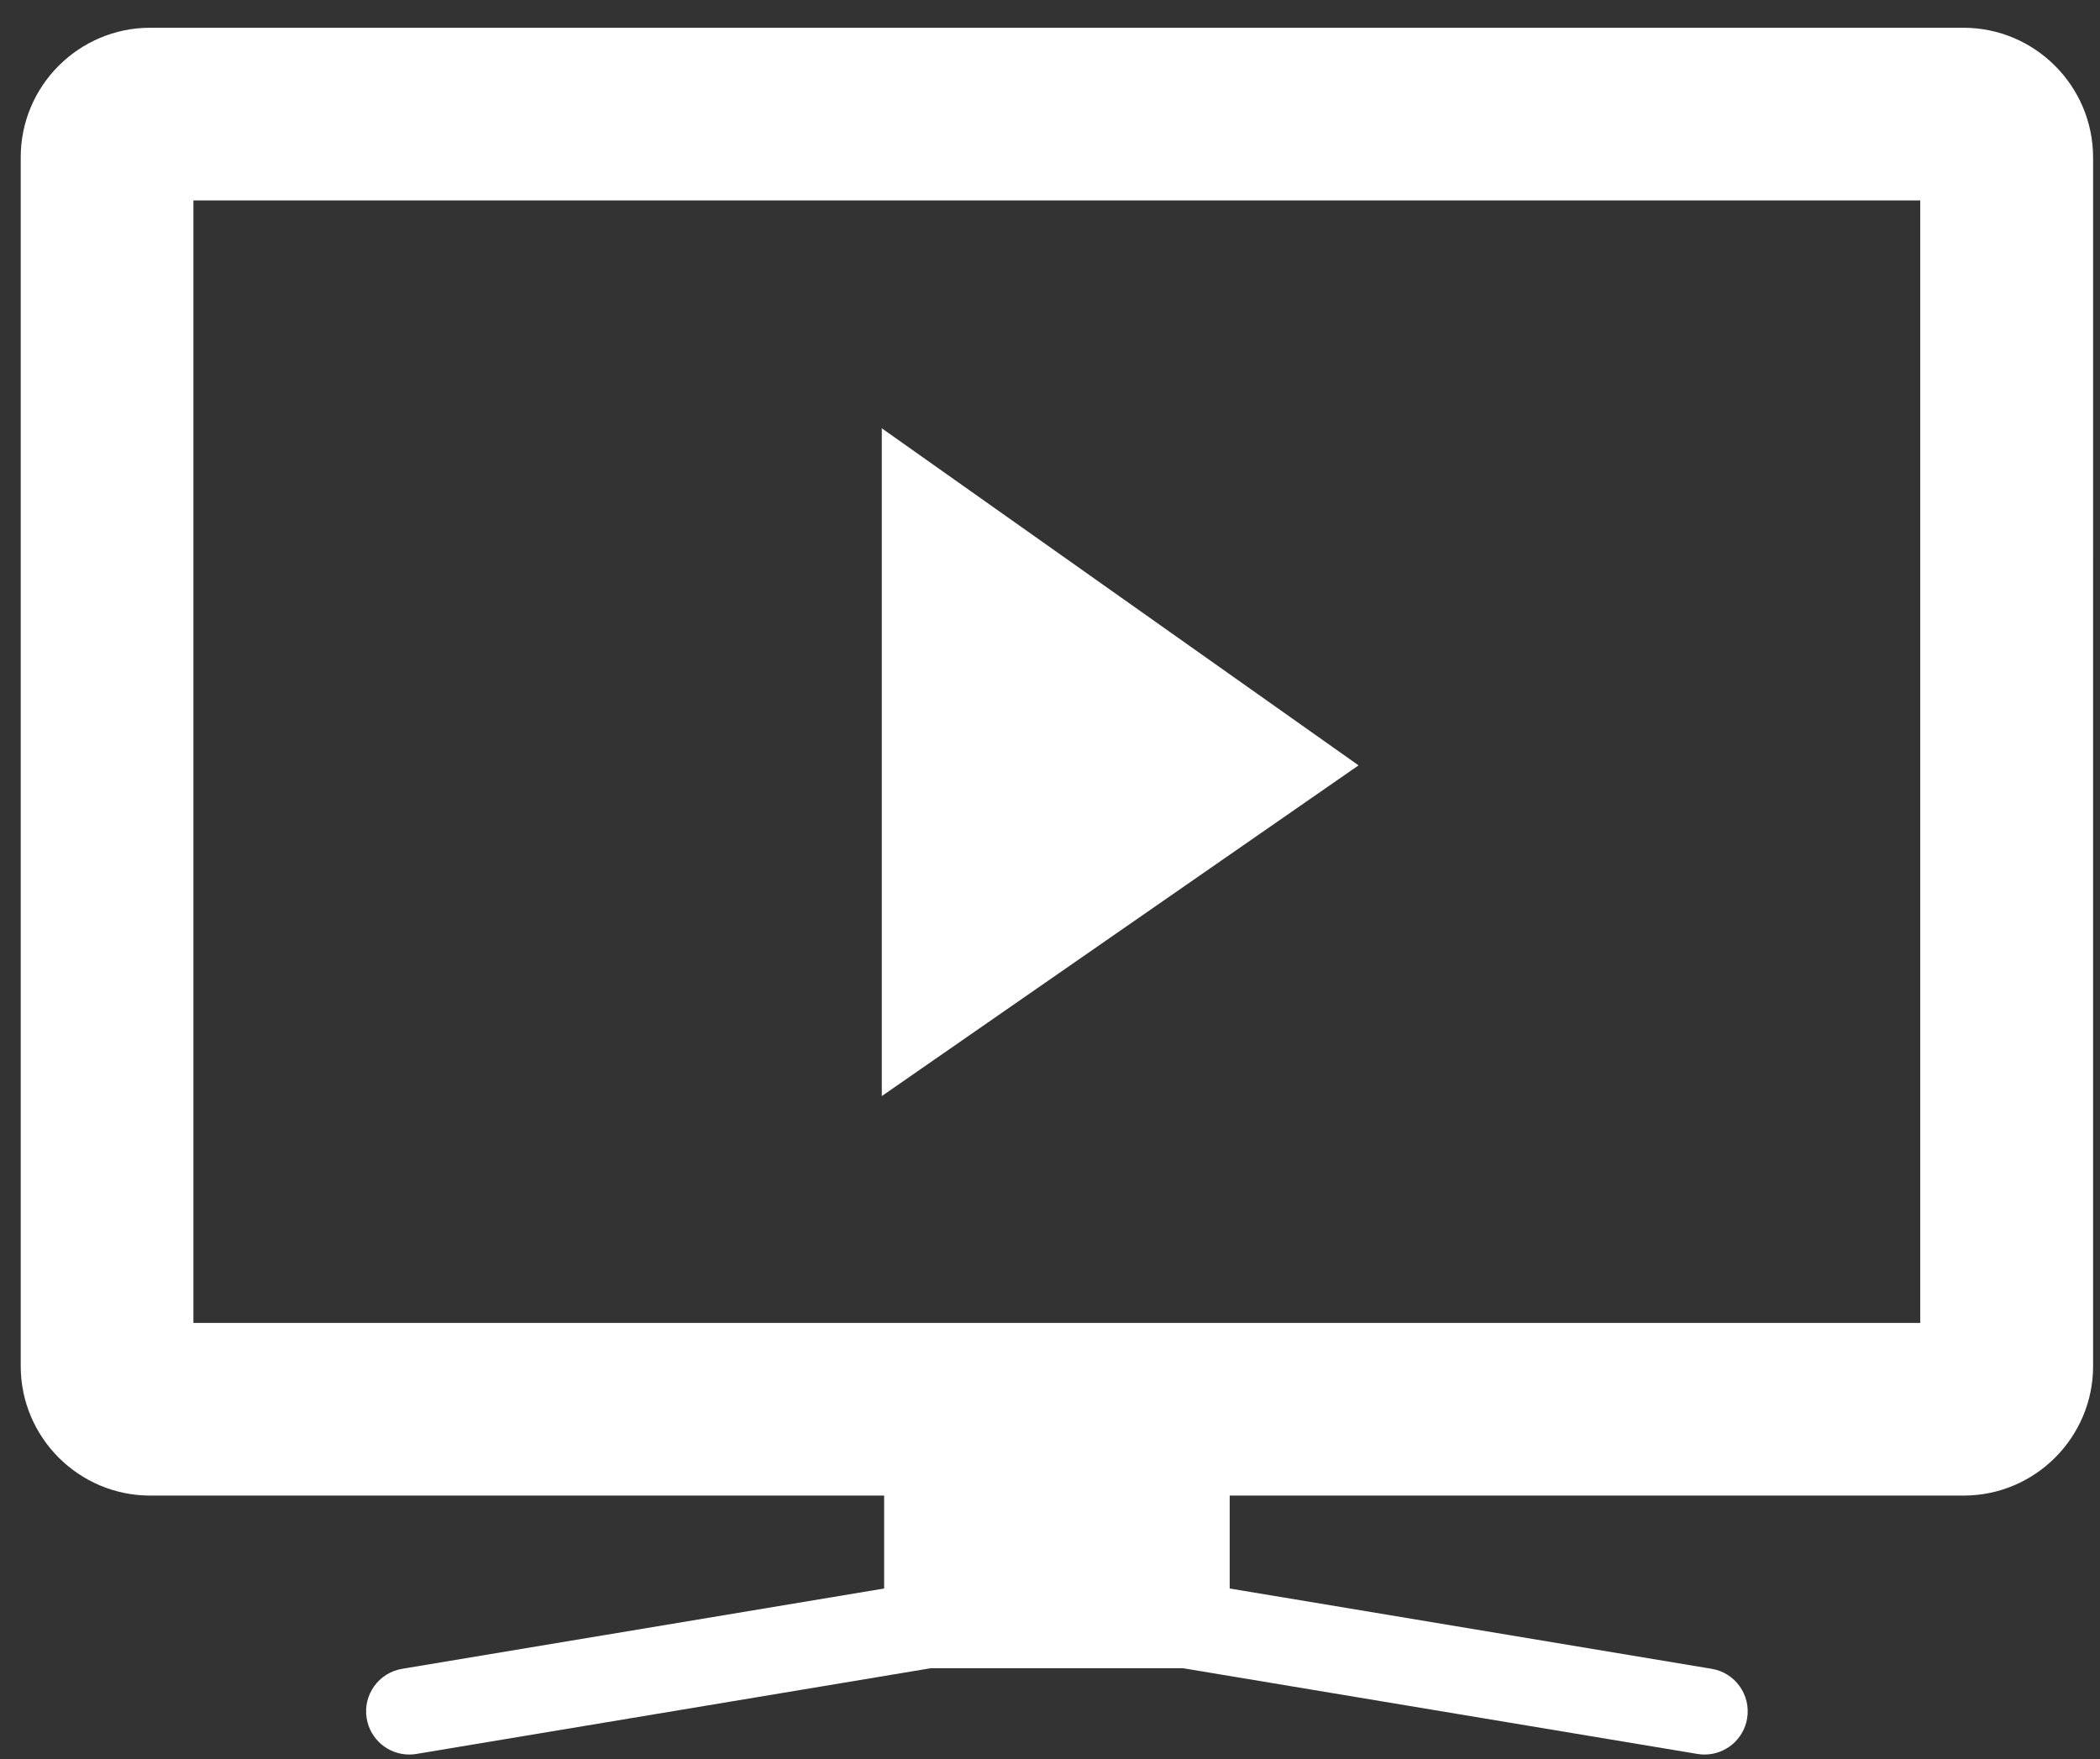
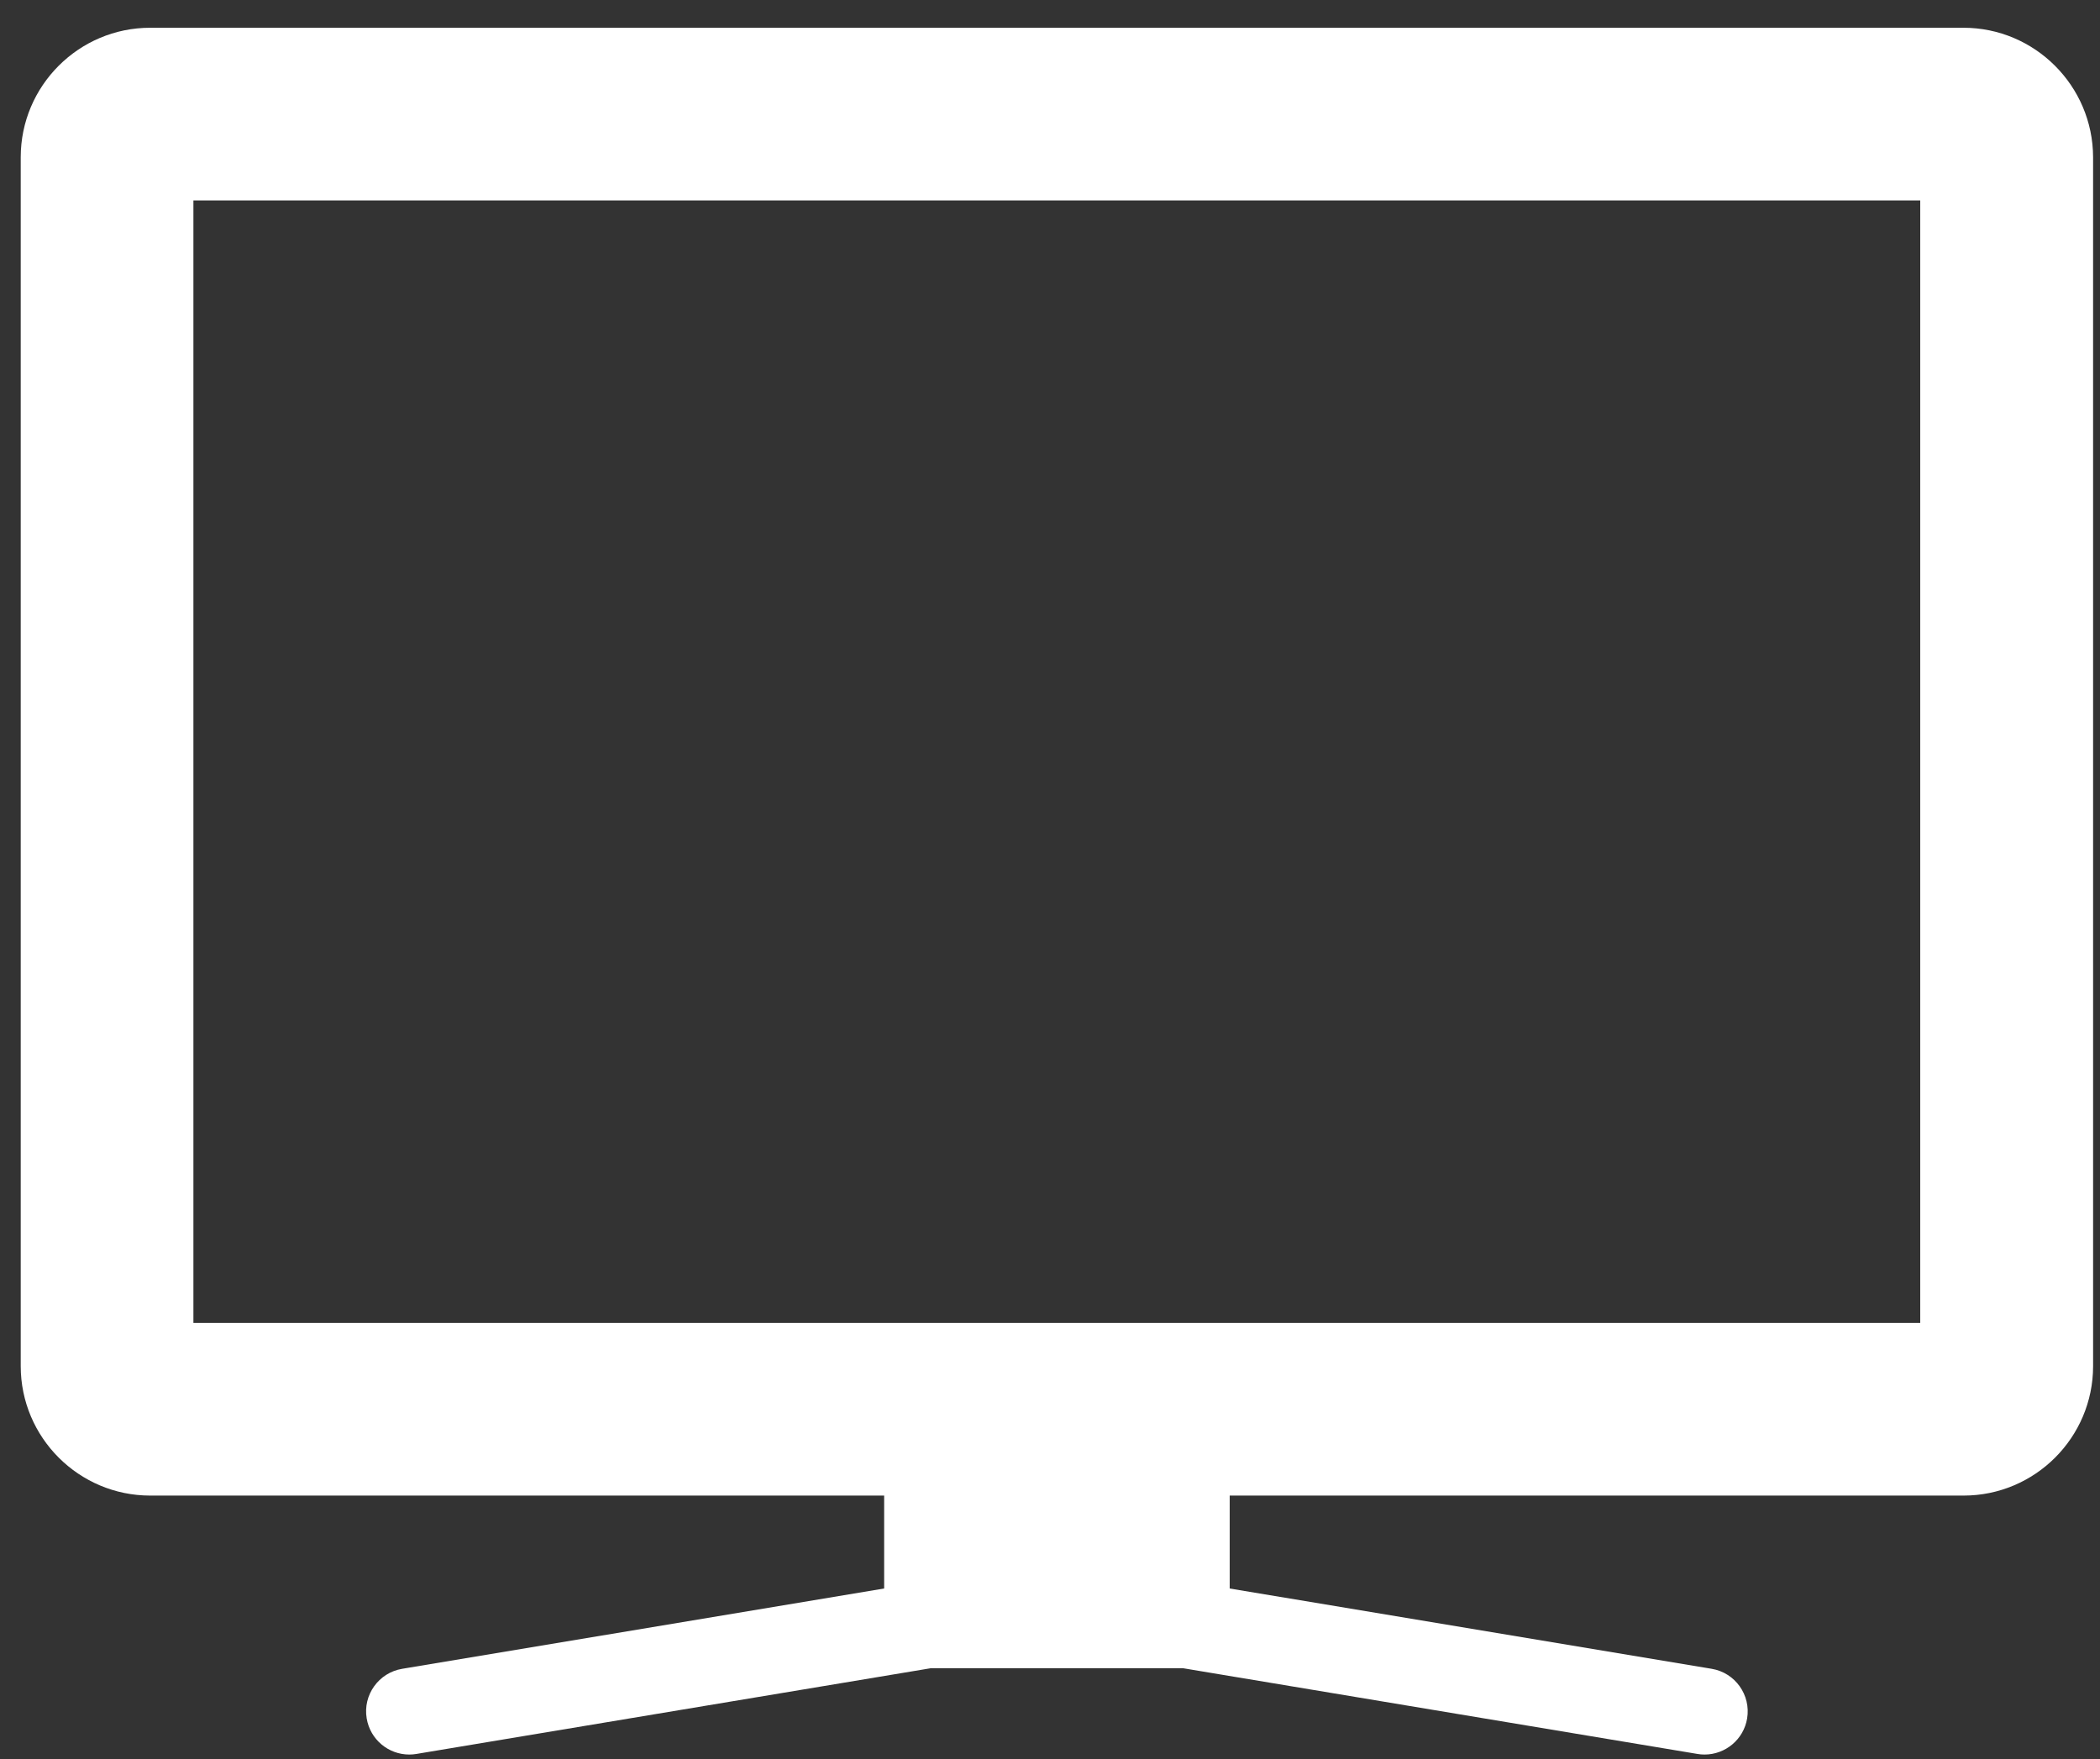
<svg xmlns="http://www.w3.org/2000/svg" version="1.1" id="Layer_1" x="0px" y="0px" width="456px" height="382px" viewBox="170.5 31.5 456 382" enable-background="new 170.5 31.5 456 382" xml:space="preserve">
  <rect x="170.5" y="31.5" width="456" height="382" fill="#333333" stroke="none" />
  <g>
    <g>
-       <path fill="#ffffff" d="M596.84,37.526H203.123C187.617,37.526,175,50.143,175,65.648v262.479    c0,15.505,12.617,28.121,28.123,28.121h159.361v20.175l-104.653,17.436c-5.1,0.844-8.568,5.681-7.706,10.78    c0.769,4.594,4.725,7.837,9.243,7.837c0.506,0,1.031-0.038,1.556-0.131l111.722-18.617h54.708l111.723,18.617    c0.523,0.094,1.03,0.131,1.556,0.131c4.5,0,8.476-3.244,9.243-7.837c0.844-5.101-2.605-9.938-7.706-10.78l-104.653-17.437v-20.175    h159.361c15.505,0,28.122-12.616,28.122-28.121V65.648C624.962,50.143,612.345,37.526,596.84,37.526z M587.465,318.751H212.497    V75.022h374.969L587.465,318.751L587.465,318.751z" />
+       <path fill="#ffffff" d="M596.84,37.526H203.123C187.617,37.526,175,50.143,175,65.648v262.479    c0,15.505,12.617,28.121,28.123,28.121h159.361v20.175l-104.653,17.436c-5.1,0.844-8.568,5.681-7.706,10.78    c0.769,4.594,4.725,7.837,9.243,7.837c0.506,0,1.031-0.038,1.556-0.131l111.722-18.617h54.708l111.723,18.617    c0.523,0.094,1.03,0.131,1.556,0.131c4.5,0,8.476-3.244,9.243-7.837c0.844-5.101-2.605-9.938-7.706-10.78l-104.653-17.437v-20.175    h159.361c15.505,0,28.122-12.616,28.122-28.121V65.648C624.962,50.143,612.345,37.526,596.84,37.526z M587.465,318.751H212.497    V75.022h374.969L587.465,318.751L587.465,318.751" />
    </g>
  </g>
-   <polygon fill="#ffffff" points="361.976,124.5 361.976,269.5 465.5,197.691 " />
</svg>